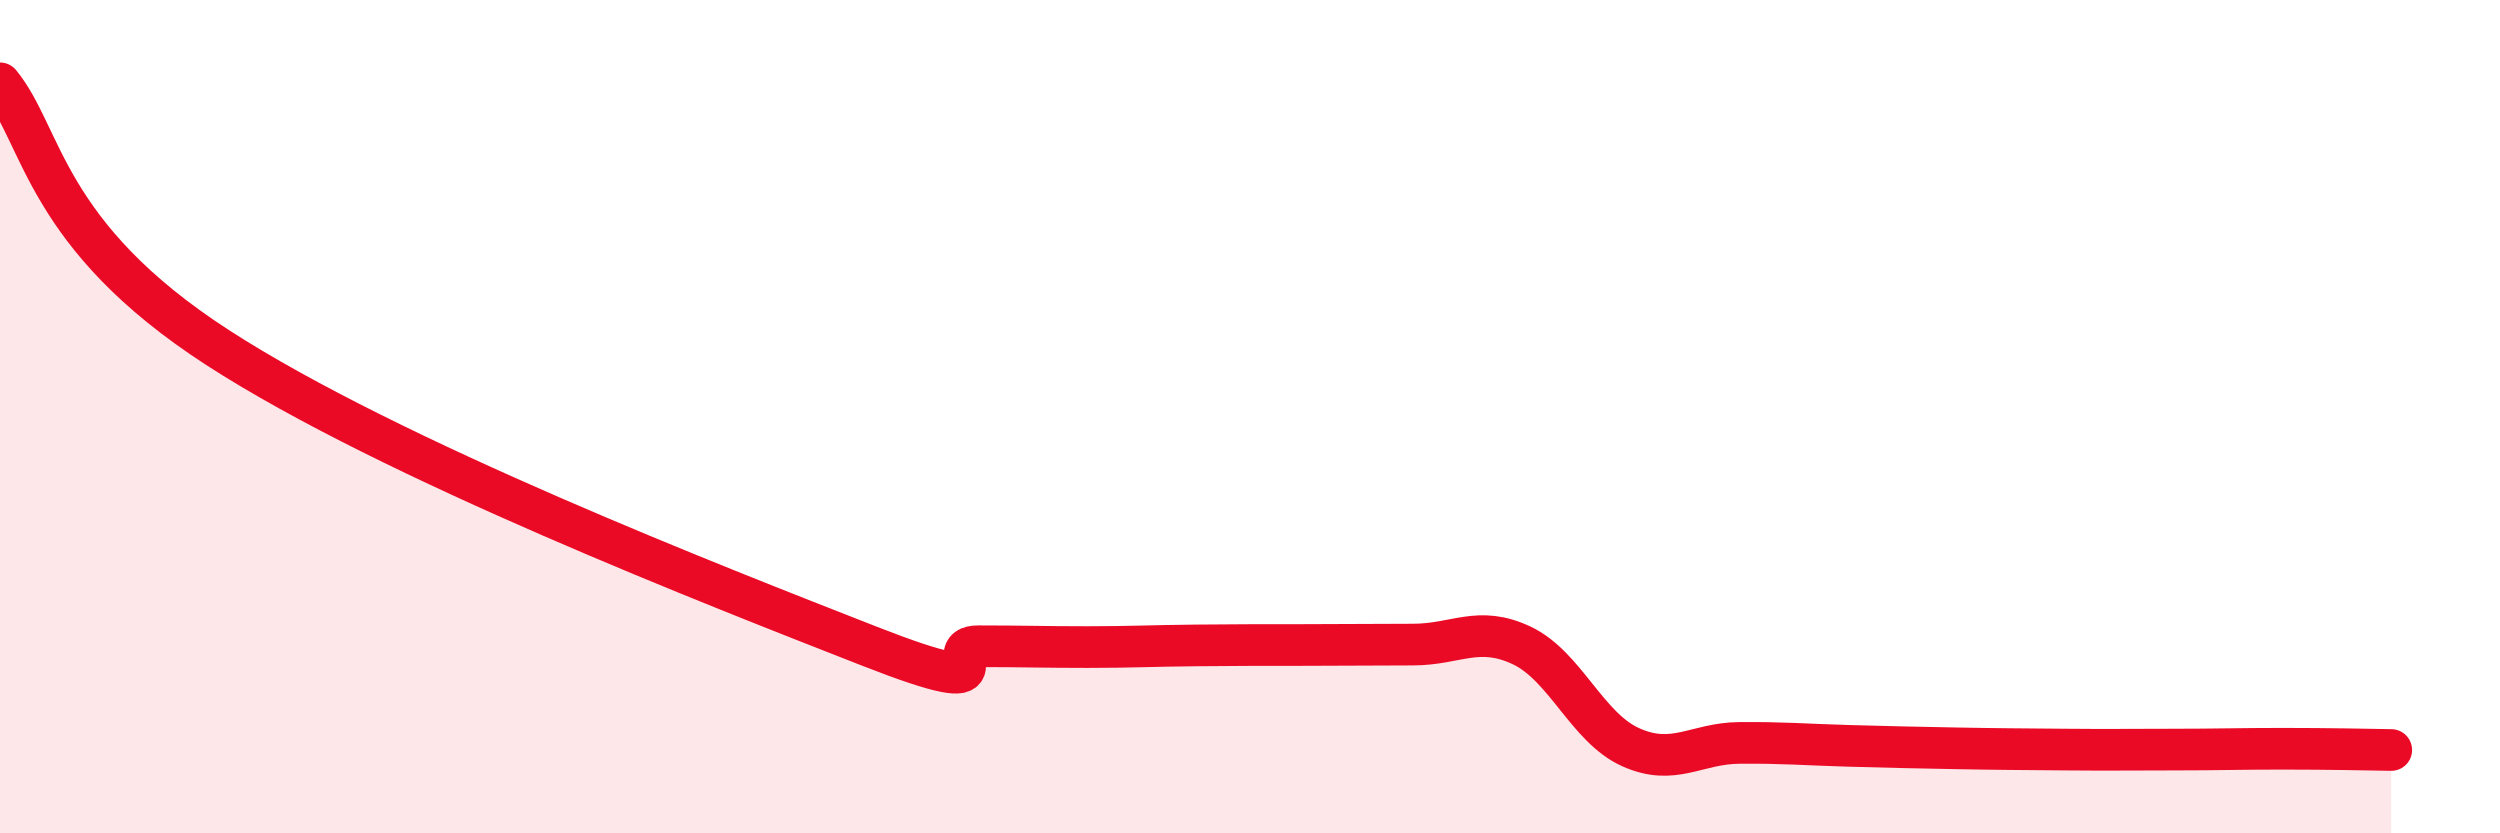
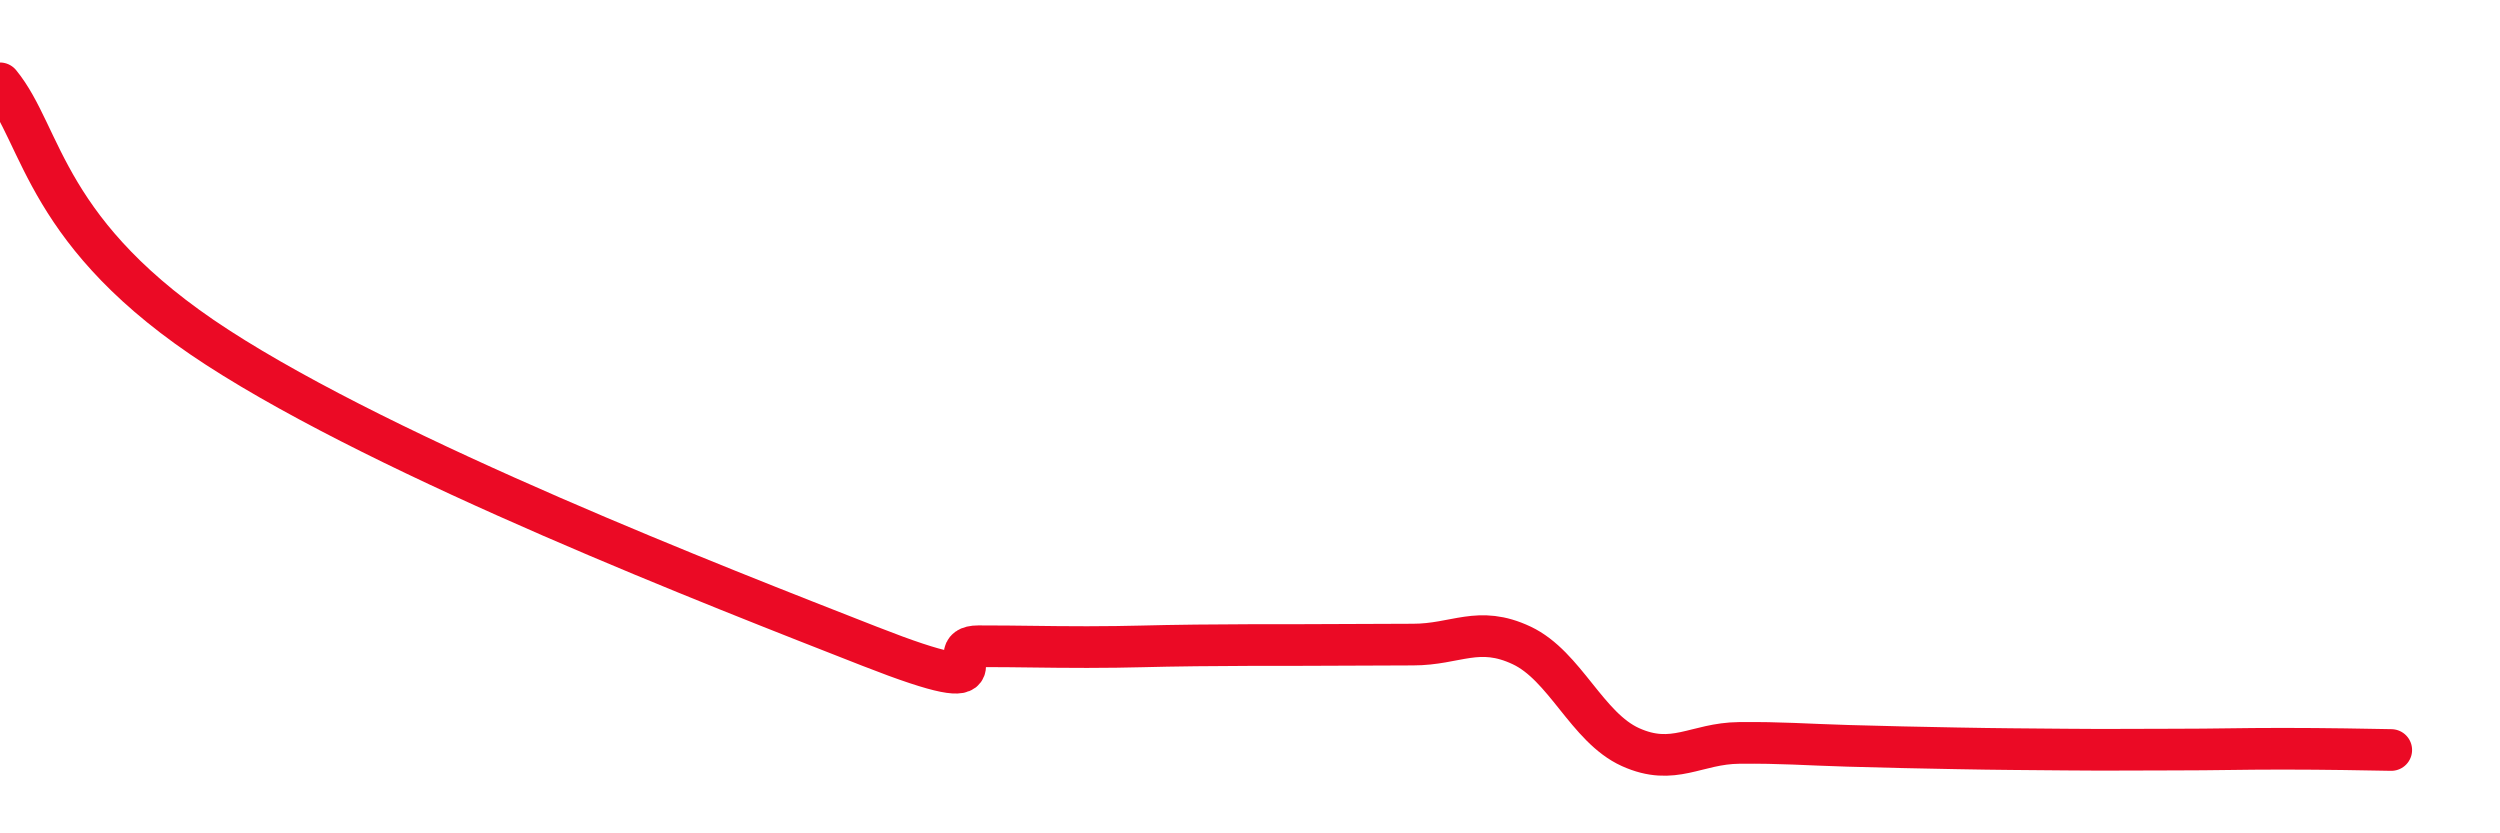
<svg xmlns="http://www.w3.org/2000/svg" width="60" height="20" viewBox="0 0 60 20">
-   <path d="M 0,2 C 1.04,3.27 1.05,5.64 5.22,8.34 C 9.39,11.04 17.22,14.08 20.87,15.51 C 24.52,16.94 22.44,15.51 23.48,15.51 C 24.52,15.51 25.05,15.53 26.09,15.53 C 27.13,15.53 27.66,15.5 28.7,15.49 C 29.74,15.48 30.26,15.48 31.3,15.48 C 32.34,15.48 32.87,15.47 33.91,15.47 C 34.95,15.47 35.48,15 36.52,15.49 C 37.56,15.98 38.09,17.46 39.13,17.93 C 40.17,18.4 40.7,17.84 41.74,17.83 C 42.78,17.82 43.31,17.87 44.35,17.9 C 45.39,17.93 45.92,17.94 46.96,17.96 C 48,17.98 48.53,17.98 49.57,17.99 C 50.61,18 51.13,17.99 52.17,17.99 C 53.21,17.99 53.74,17.97 54.78,17.97 C 55.82,17.97 56.87,17.99 57.39,18L57.39 20L0 20Z" fill="#EB0A25" opacity="0.1" stroke-linecap="round" stroke-linejoin="round" />
  <path d="M 0,2 C 1.04,3.27 1.05,5.64 5.22,8.34 C 9.39,11.04 17.22,14.08 20.87,15.51 C 24.52,16.94 22.44,15.51 23.48,15.51 C 24.52,15.51 25.05,15.53 26.09,15.53 C 27.13,15.53 27.66,15.5 28.7,15.49 C 29.74,15.48 30.26,15.48 31.3,15.48 C 32.34,15.48 32.87,15.47 33.91,15.47 C 34.95,15.47 35.48,15 36.52,15.49 C 37.56,15.98 38.09,17.46 39.13,17.93 C 40.17,18.4 40.7,17.84 41.74,17.83 C 42.78,17.82 43.31,17.87 44.35,17.9 C 45.39,17.93 45.92,17.94 46.96,17.96 C 48,17.98 48.53,17.98 49.57,17.99 C 50.61,18 51.13,17.99 52.17,17.99 C 53.21,17.99 53.74,17.97 54.78,17.97 C 55.82,17.97 56.87,17.99 57.39,18" stroke="#EB0A25" stroke-width="1" fill="none" stroke-linecap="round" stroke-linejoin="round" />
</svg>